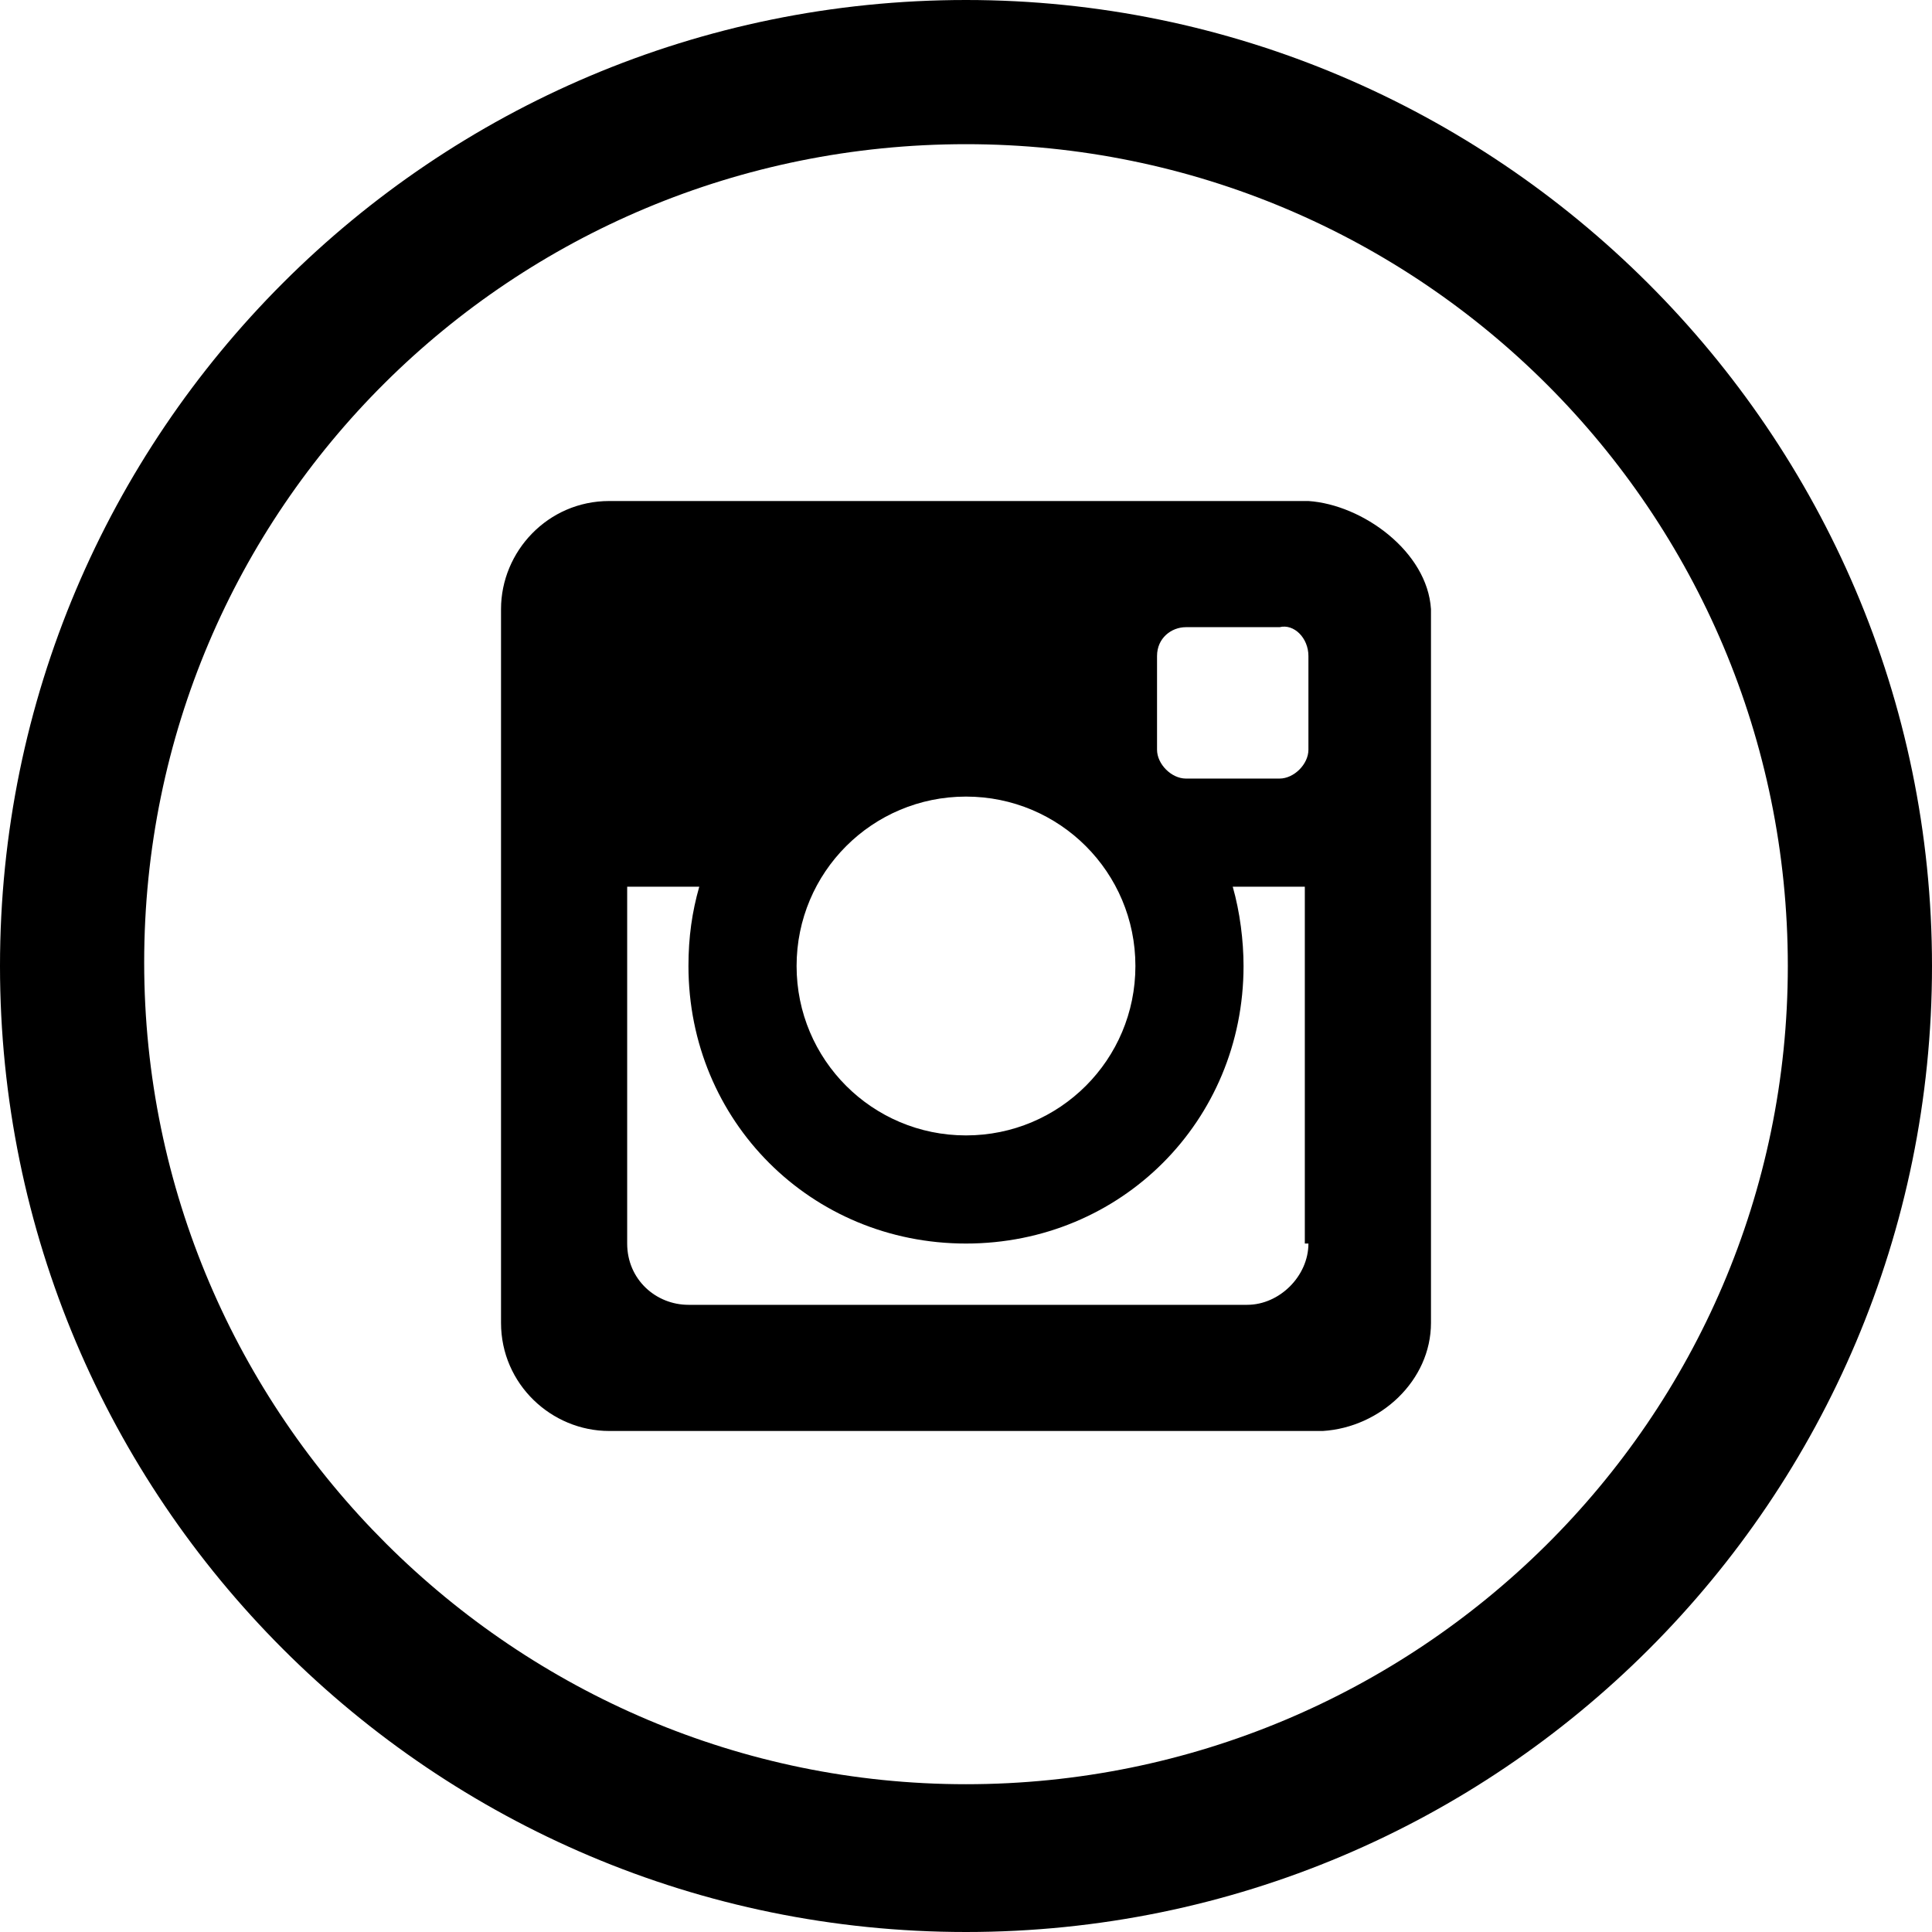
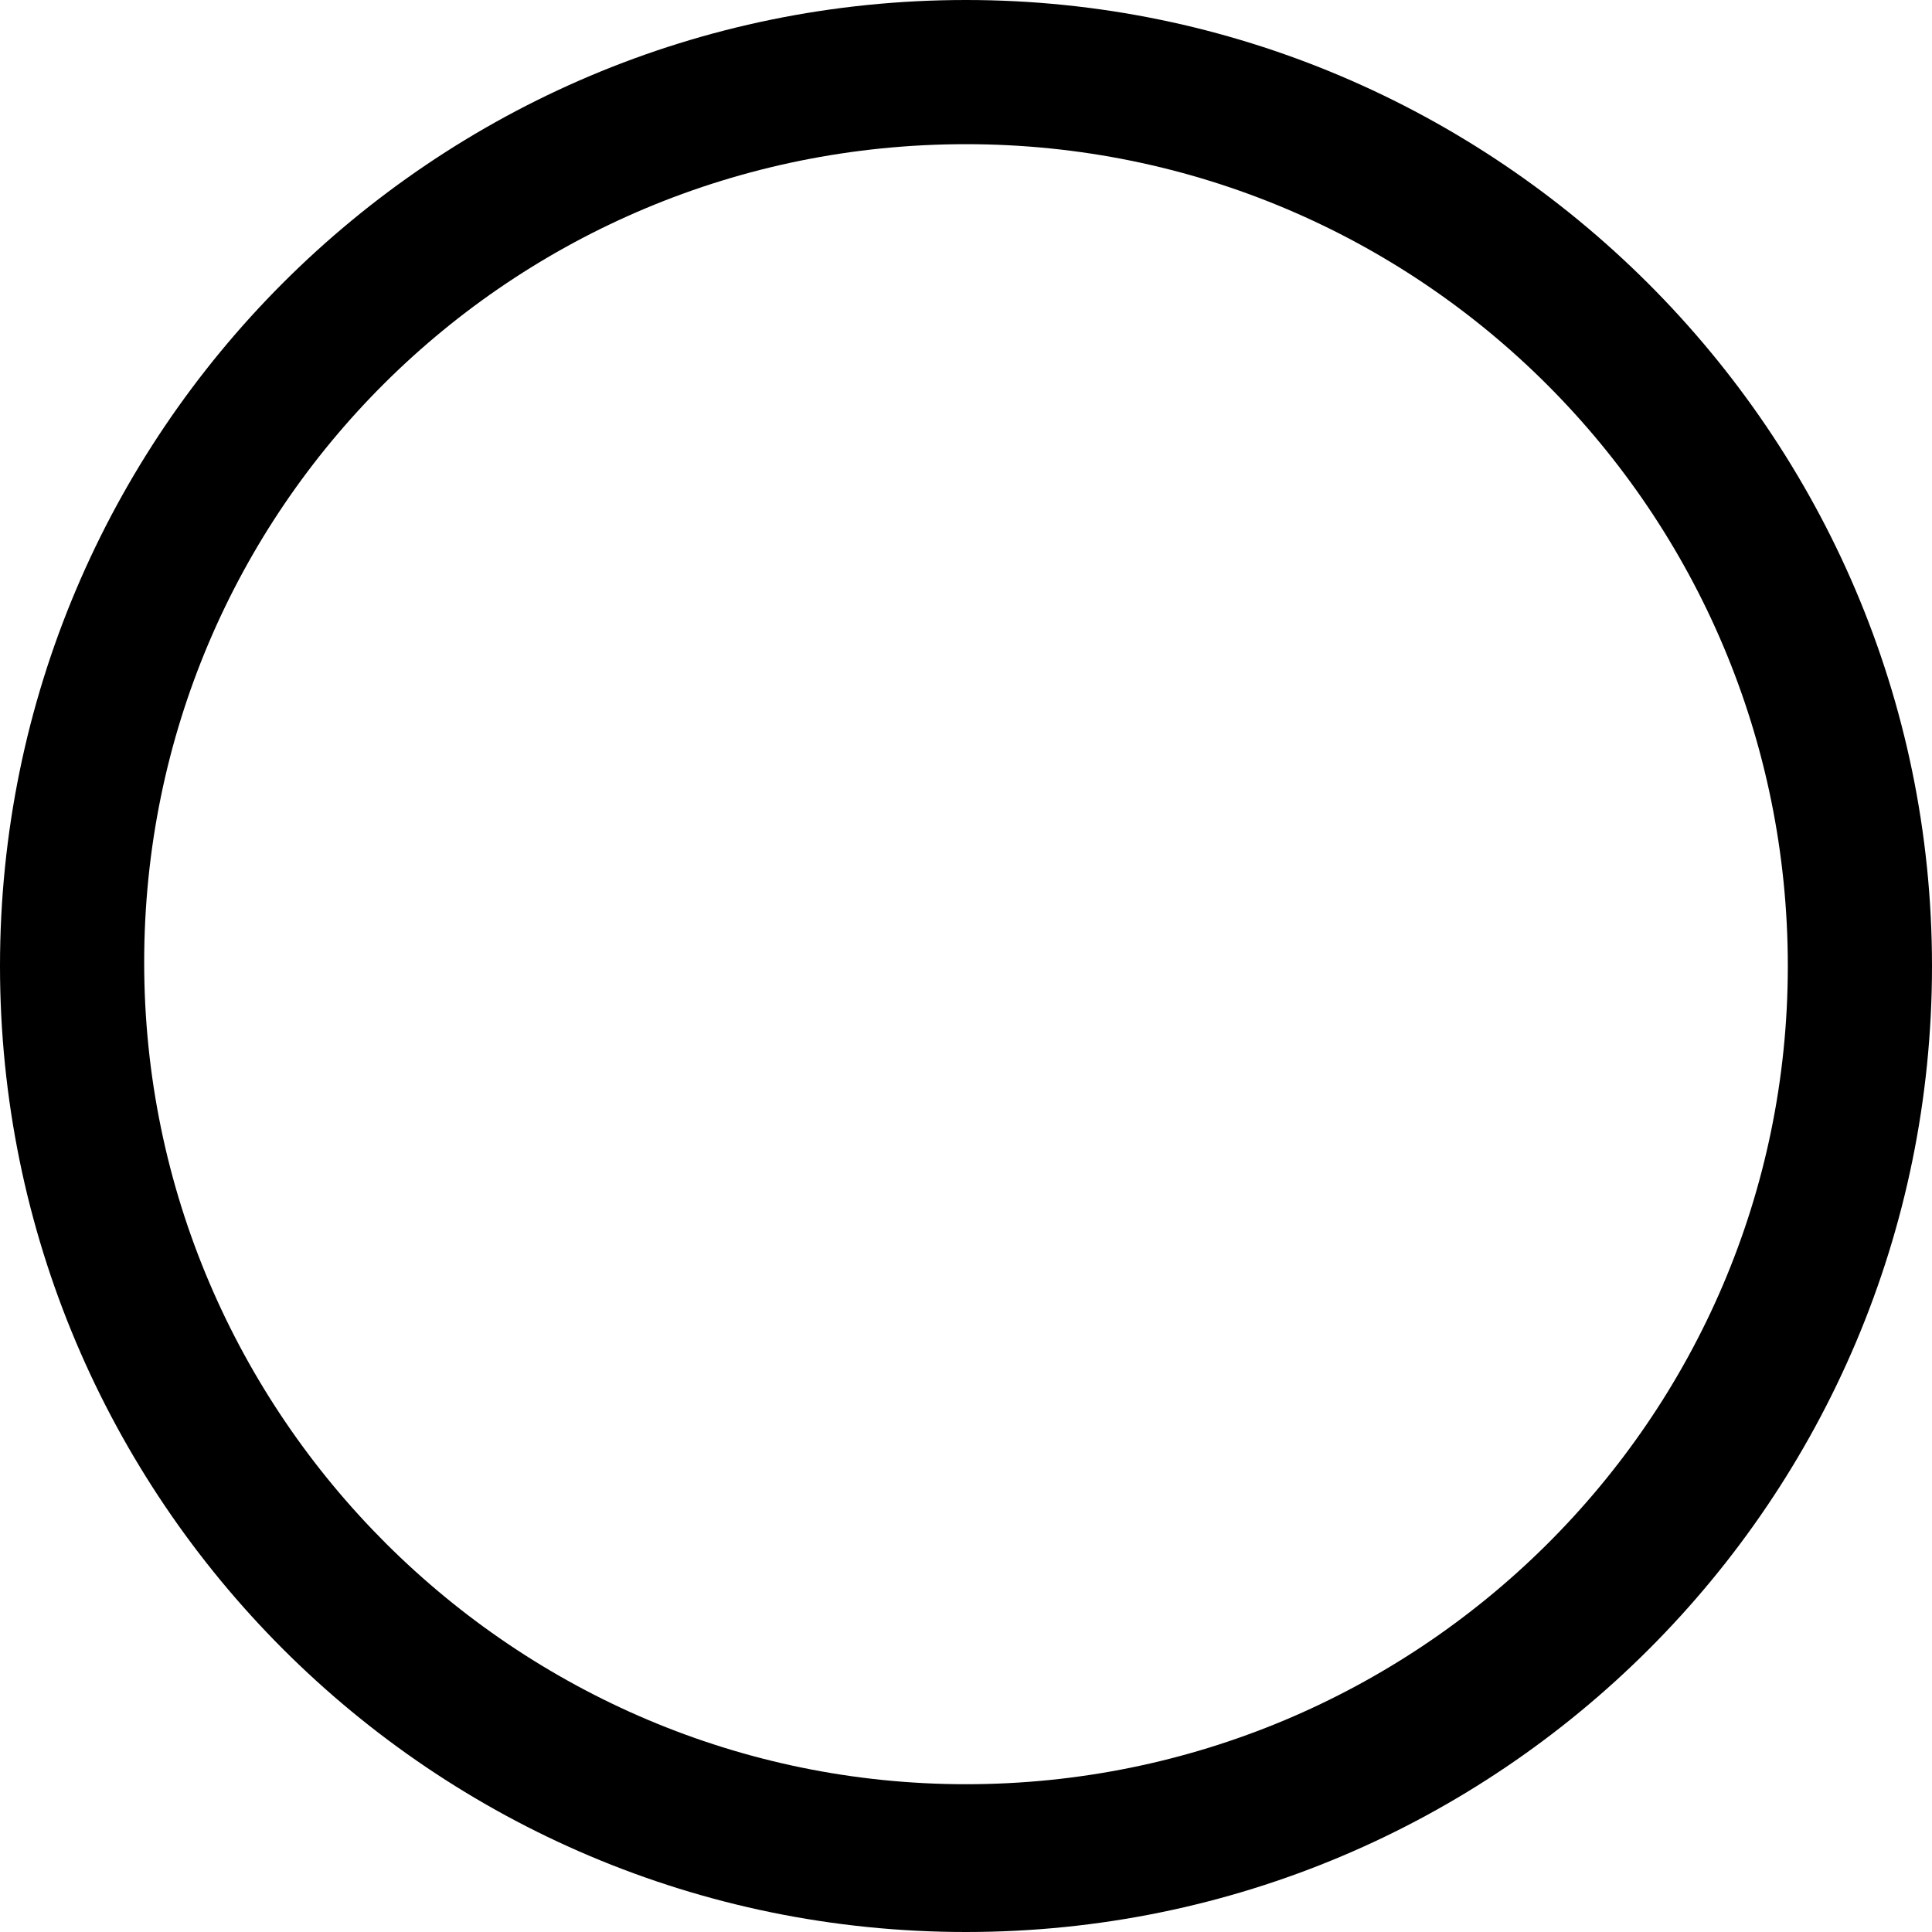
<svg xmlns="http://www.w3.org/2000/svg" id="Слой_1" x="0px" y="0px" viewBox="0 0 53.6 53.6" style="enable-background:new 0 0 53.6 53.6;" xml:space="preserve">
  <path d="M26.8,0C12,0,0,12,0,26.8s12,26.8,26.8,26.8s26.8-12,26.8-26.8S41.5,0,26.8,0z M26.8,49.5C14.3,49.5,4,39.3,4,26.7 S14.2,4,26.8,4s22.8,10.2,22.8,22.8S39.3,49.5,26.8,49.5z" />
-   <path d="M36.3,13.9H16.9c-1.7,0-3,1.4-3,3v19.8c0,1.7,1.4,3,3,3h19.8c1.6-0.1,3-1.4,3-3V16.9C39.6,15.3,37.8,14,36.3,13.9z M26.8,22.1c2.6,0,4.7,2.1,4.7,4.7s-2.1,4.7-4.7,4.7s-4.7-2.1-4.7-4.7C22.1,24.2,24.2,22.1,26.8,22.1z M34.6,36.2h-7.8h-7.7 c-0.9,0-1.7-0.7-1.7-1.7v-9.9h2c-0.2,0.7-0.3,1.4-0.3,2.2c0,4.3,3.4,7.7,7.7,7.7s7.7-3.4,7.7-7.7c0-0.7-0.1-1.5-0.3-2.2h2v9.9h0.1 C36.3,35.4,35.5,36.2,34.6,36.2z M36.3,20.8c0,0.4-0.4,0.8-0.8,0.8h-2.6c-0.4,0-0.8-0.4-0.8-0.8v-2.6c0-0.5,0.4-0.8,0.8-0.8h2.6 c0.4-0.1,0.8,0.3,0.8,0.8V20.8z" />
</svg>